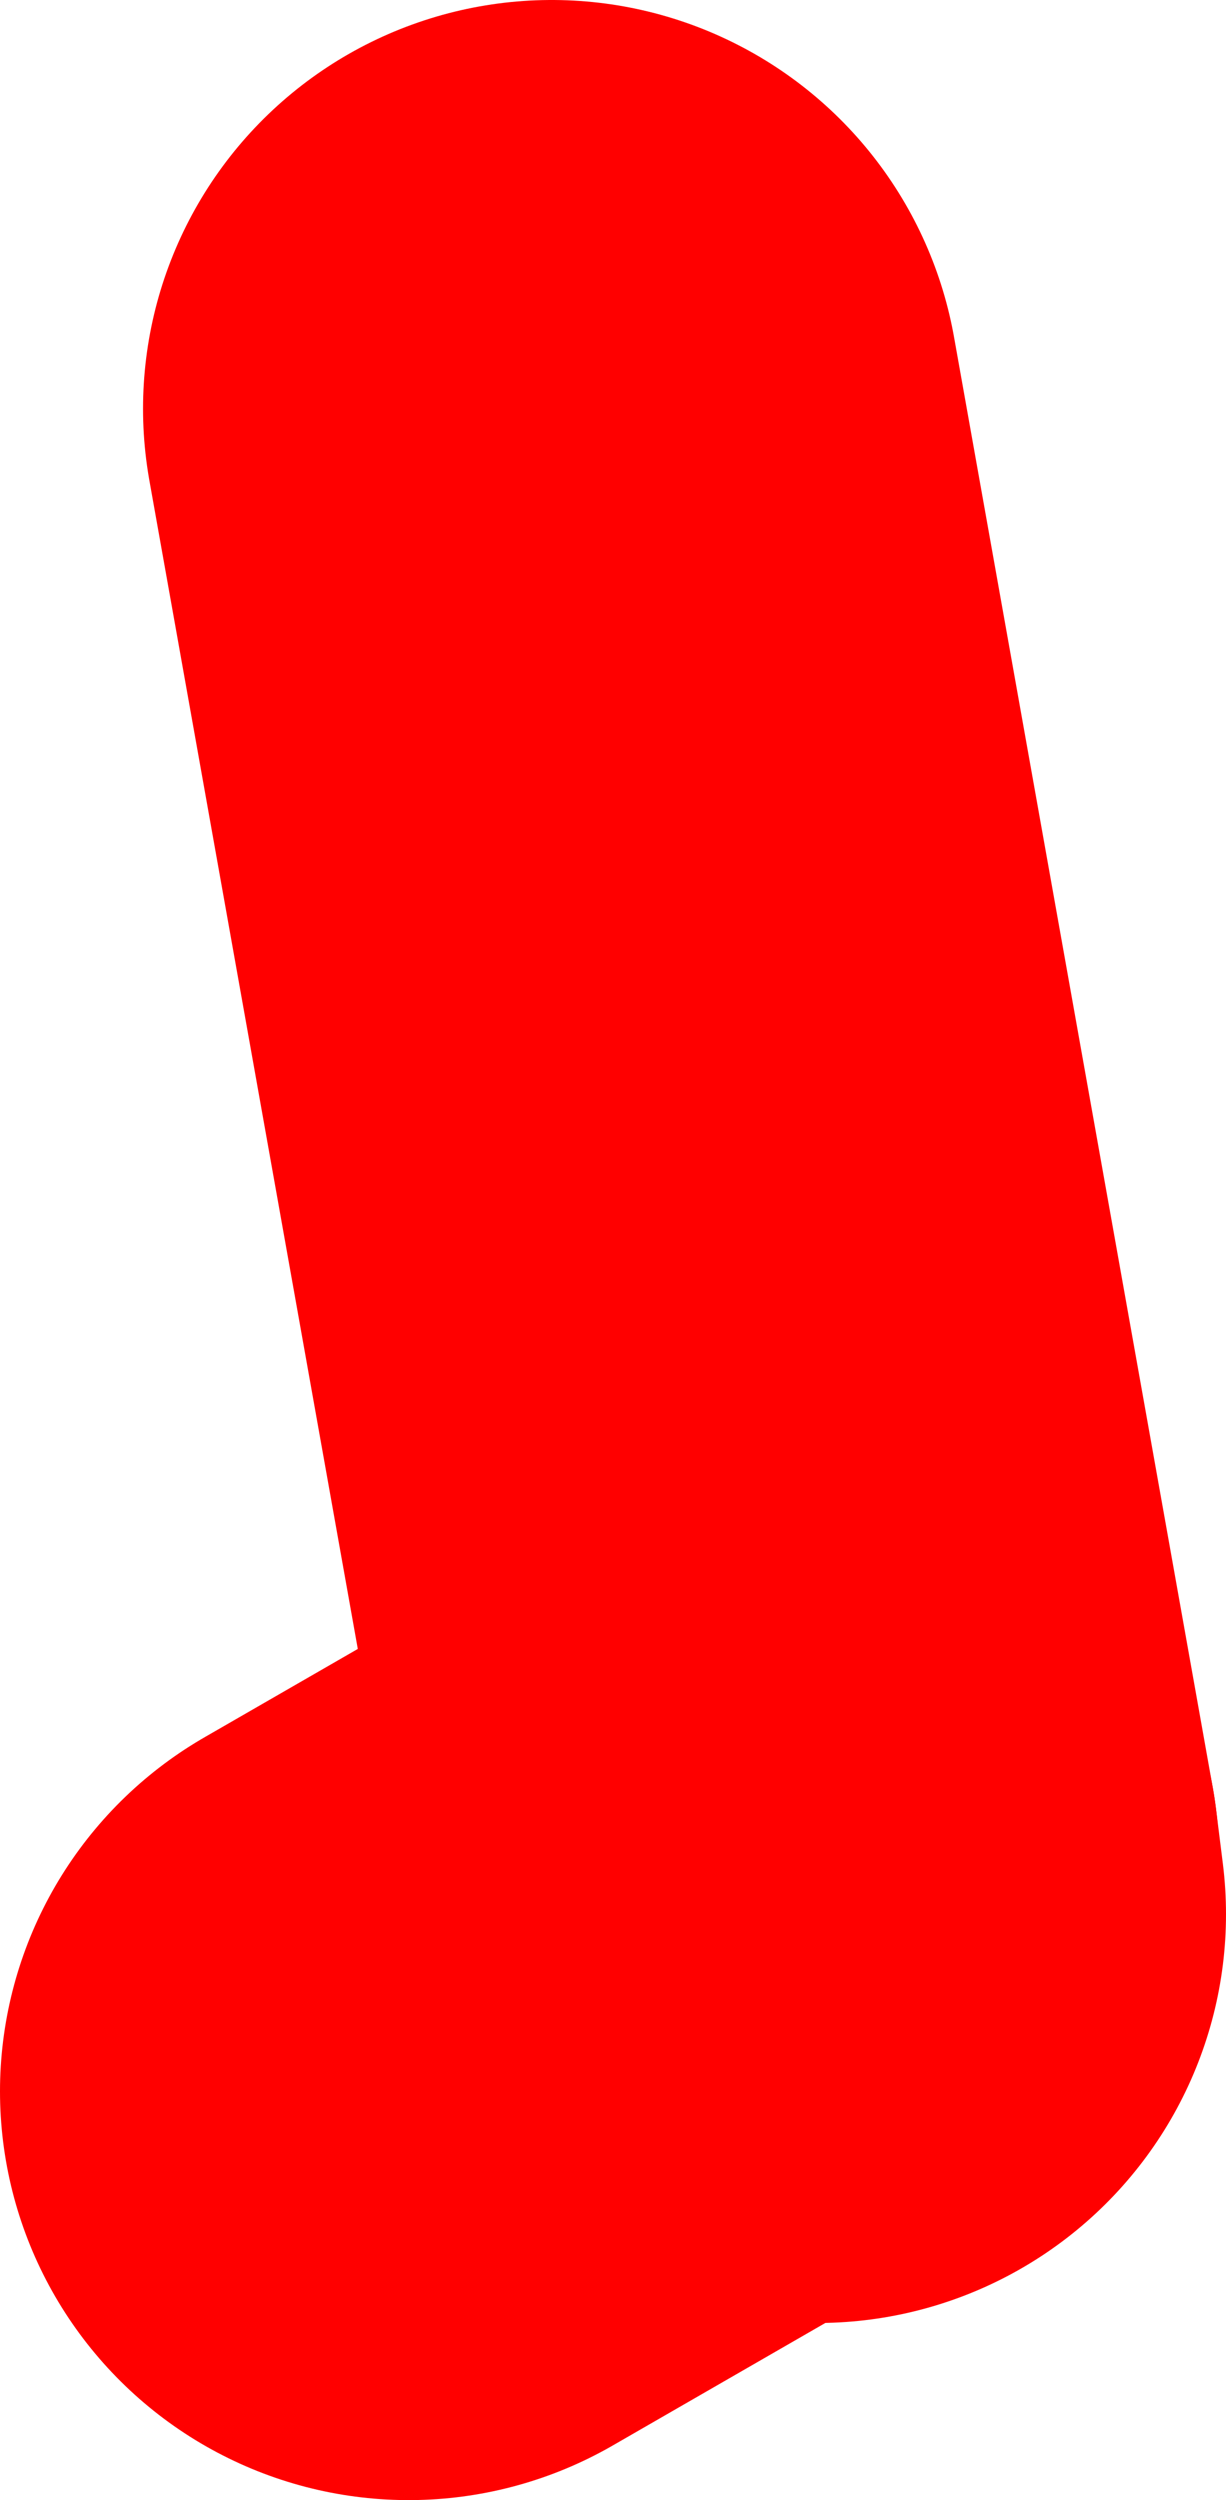
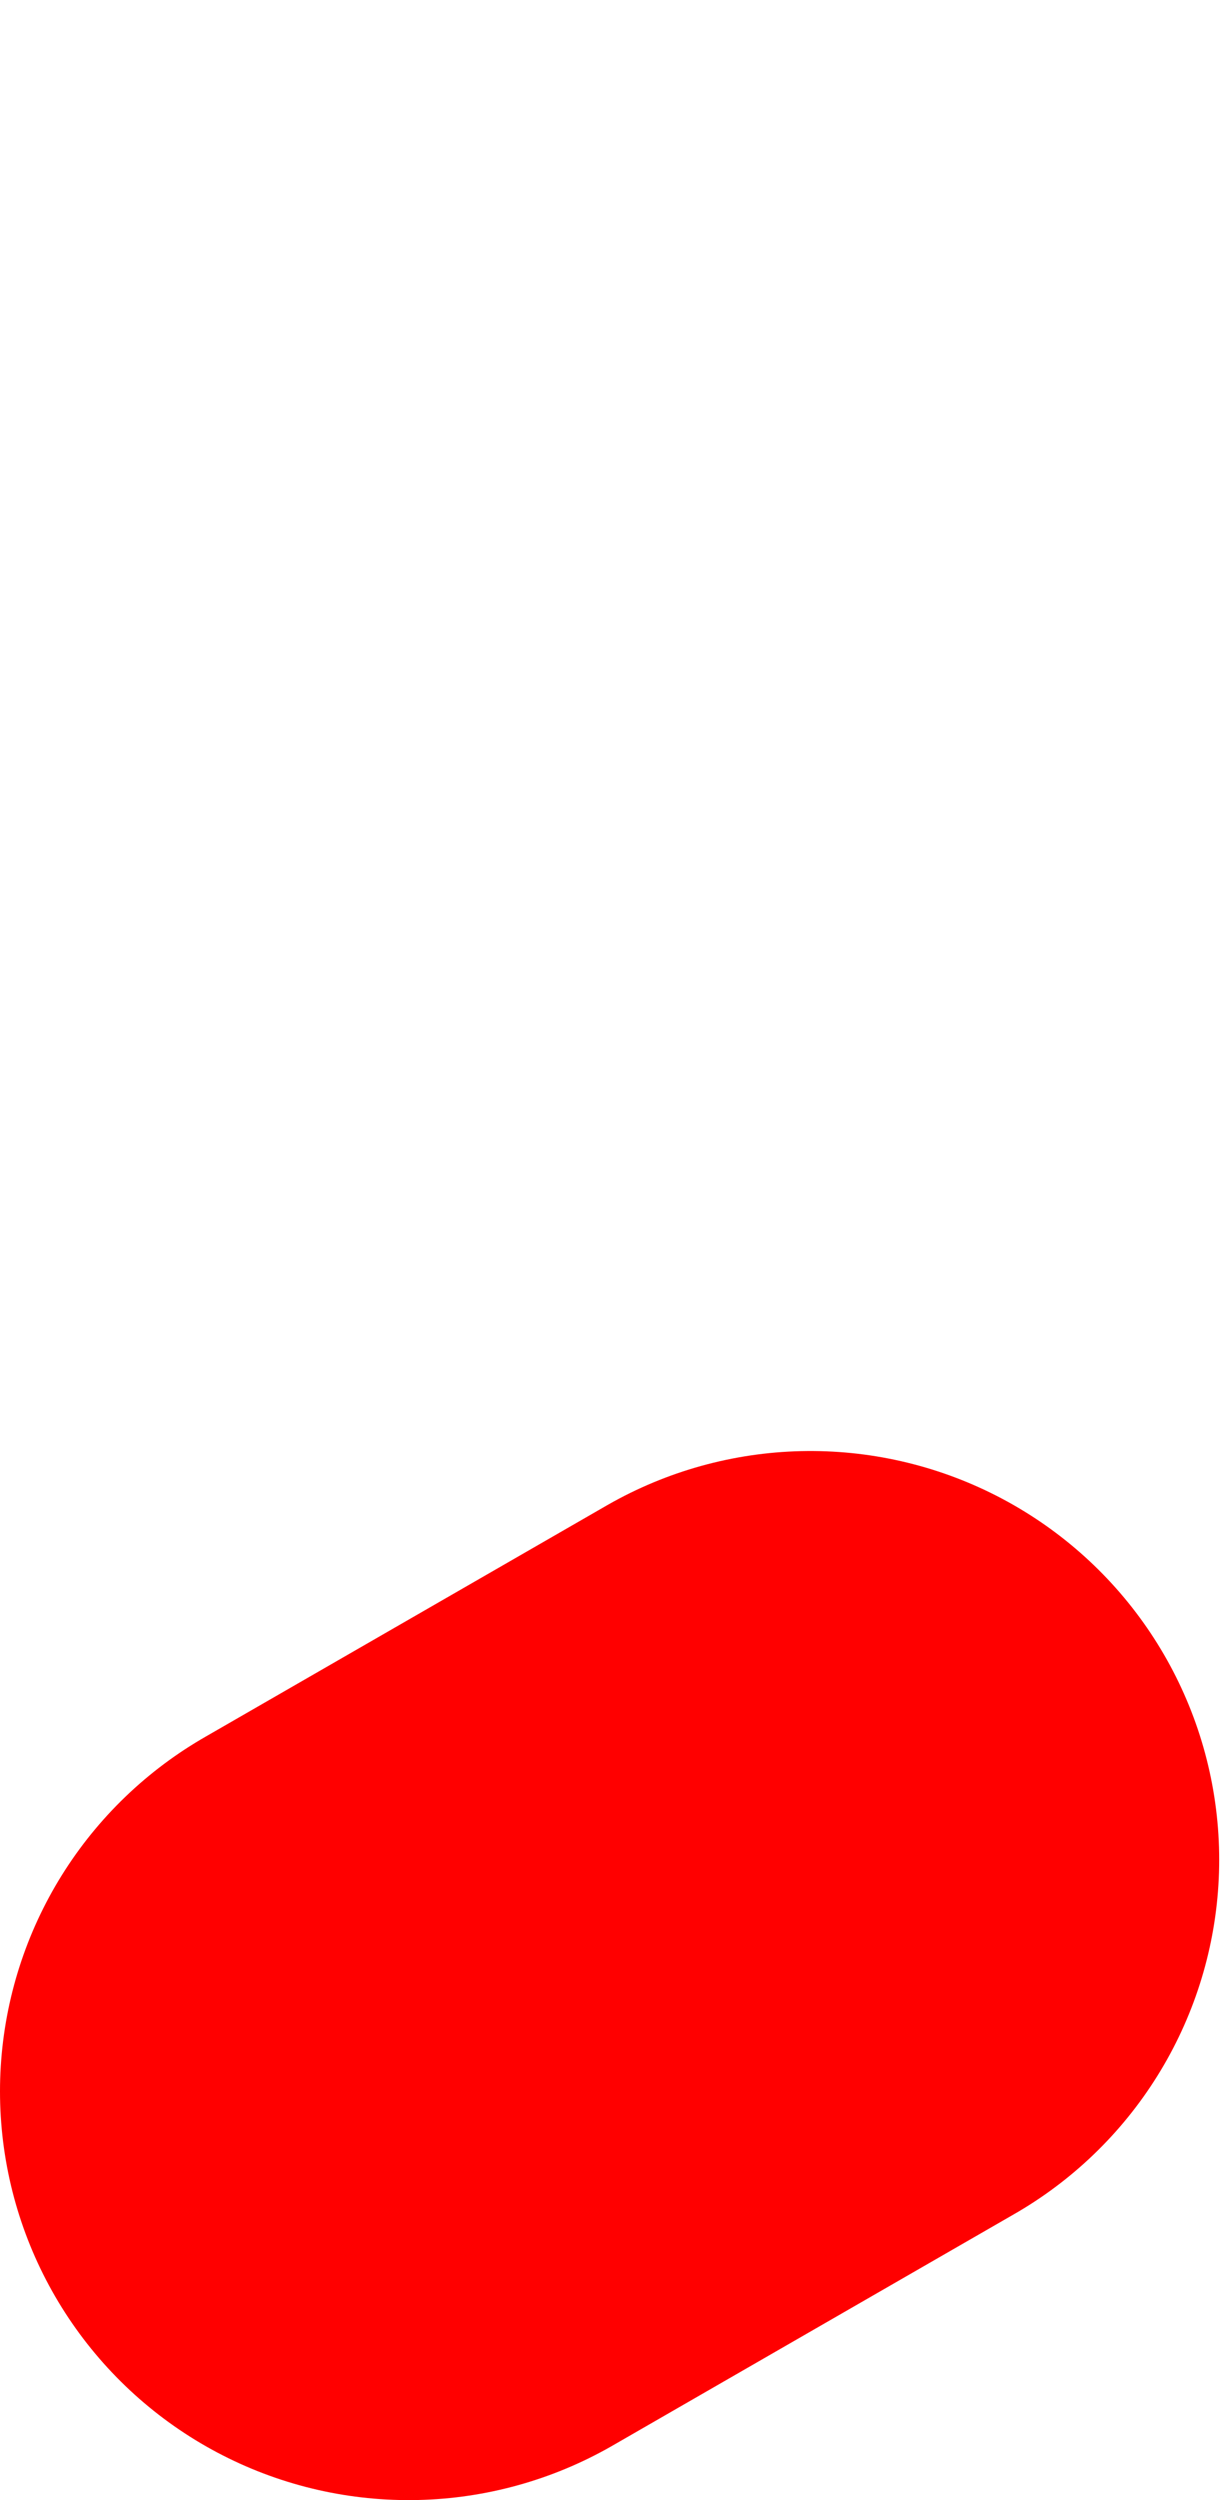
<svg xmlns="http://www.w3.org/2000/svg" height="18.35px" width="9.0px">
  <g transform="matrix(1.0, 0.0, 0.0, 1.0, -185.7, 2.0)">
-     <path d="M191.65 11.65 L189.75 1.0 M191.7 12.05 L191.65 11.65" fill="none" stroke="#ff0000" stroke-linecap="round" stroke-linejoin="round" stroke-width="6.0" />
    <path d="M191.65 11.65 L188.7 13.35" fill="none" stroke="#ff0000" stroke-linecap="round" stroke-linejoin="round" stroke-width="6.0" />
  </g>
</svg>